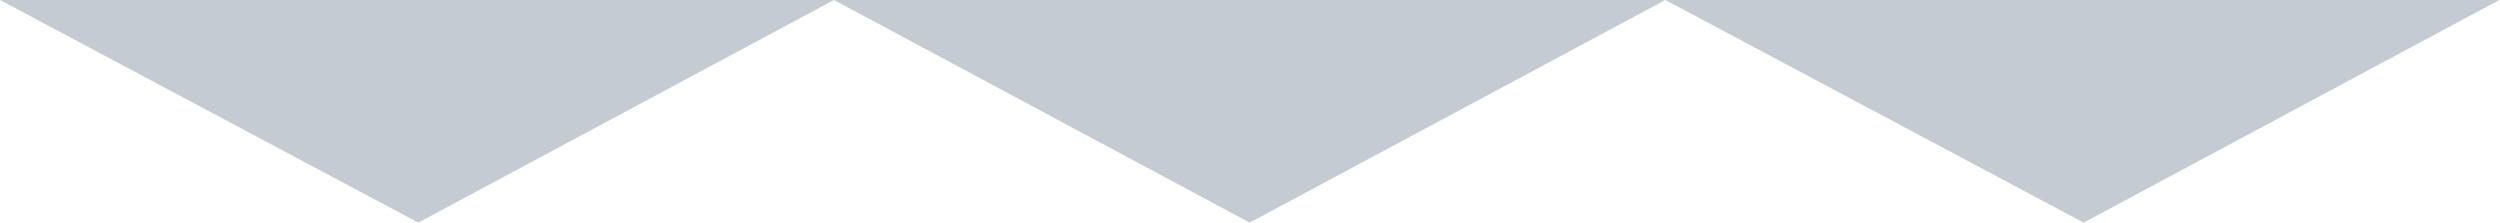
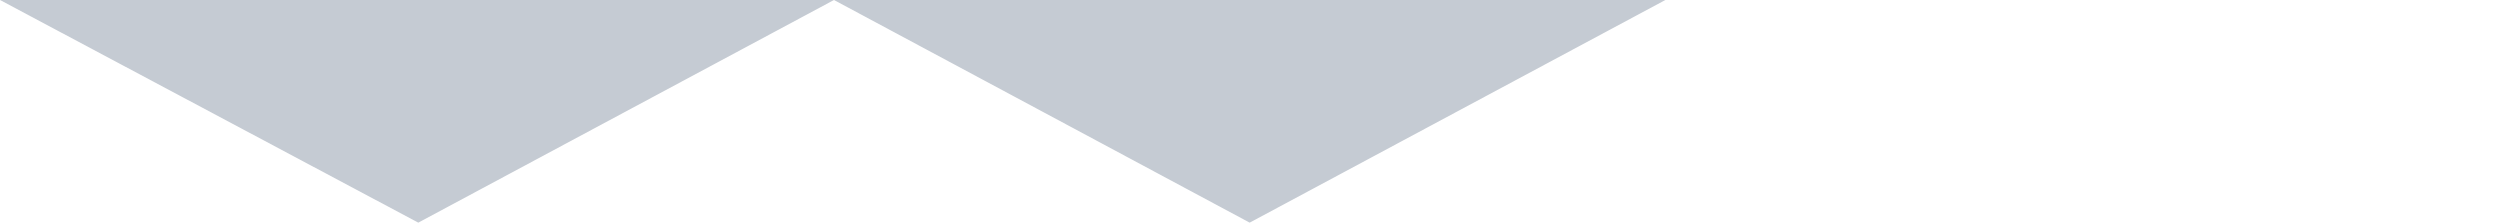
<svg xmlns="http://www.w3.org/2000/svg" width="2650" height="236" viewBox="0 0 2650 236" fill="none">
-   <path opacity="0.3" d="M2649.29 0L2208.66 236L1765.28 0L1324.65 236L884.015 0L443.384 236L0 0" fill="#3D516B" />
+   <path opacity="0.3" d="M2649.29 0L1765.28 0L1324.65 236L884.015 0L443.384 236L0 0" fill="#3D516B" />
</svg>